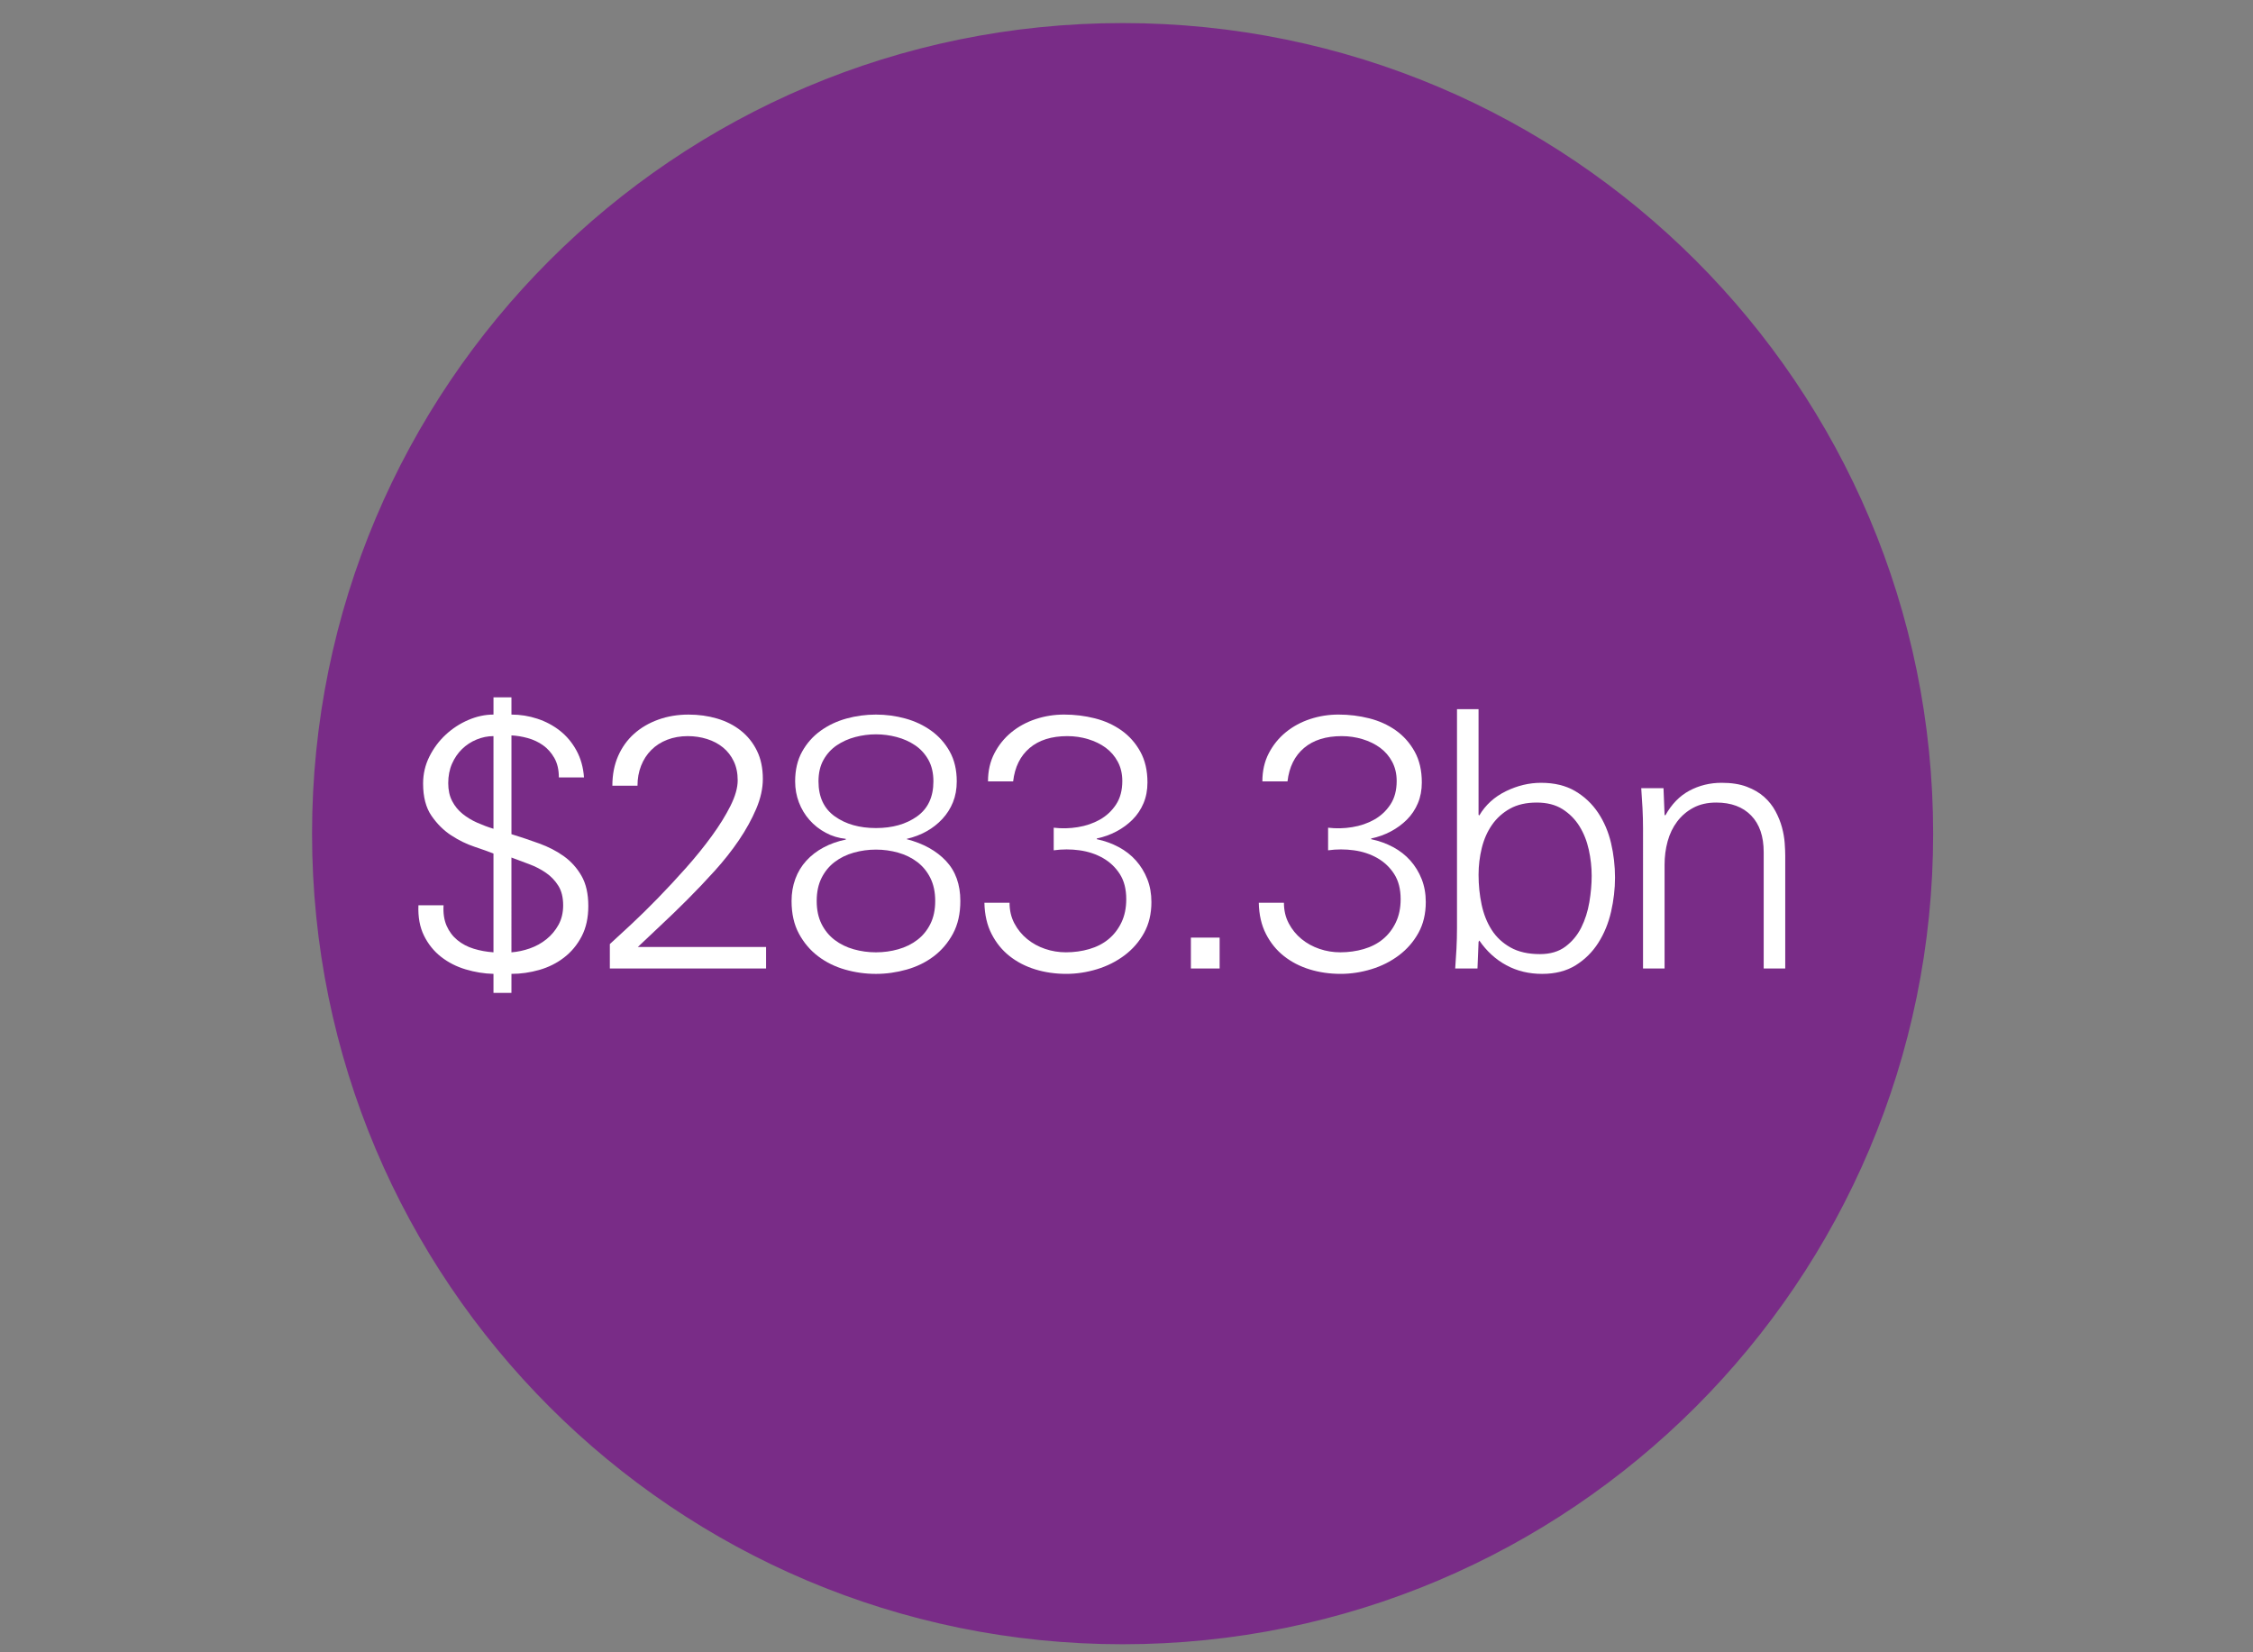
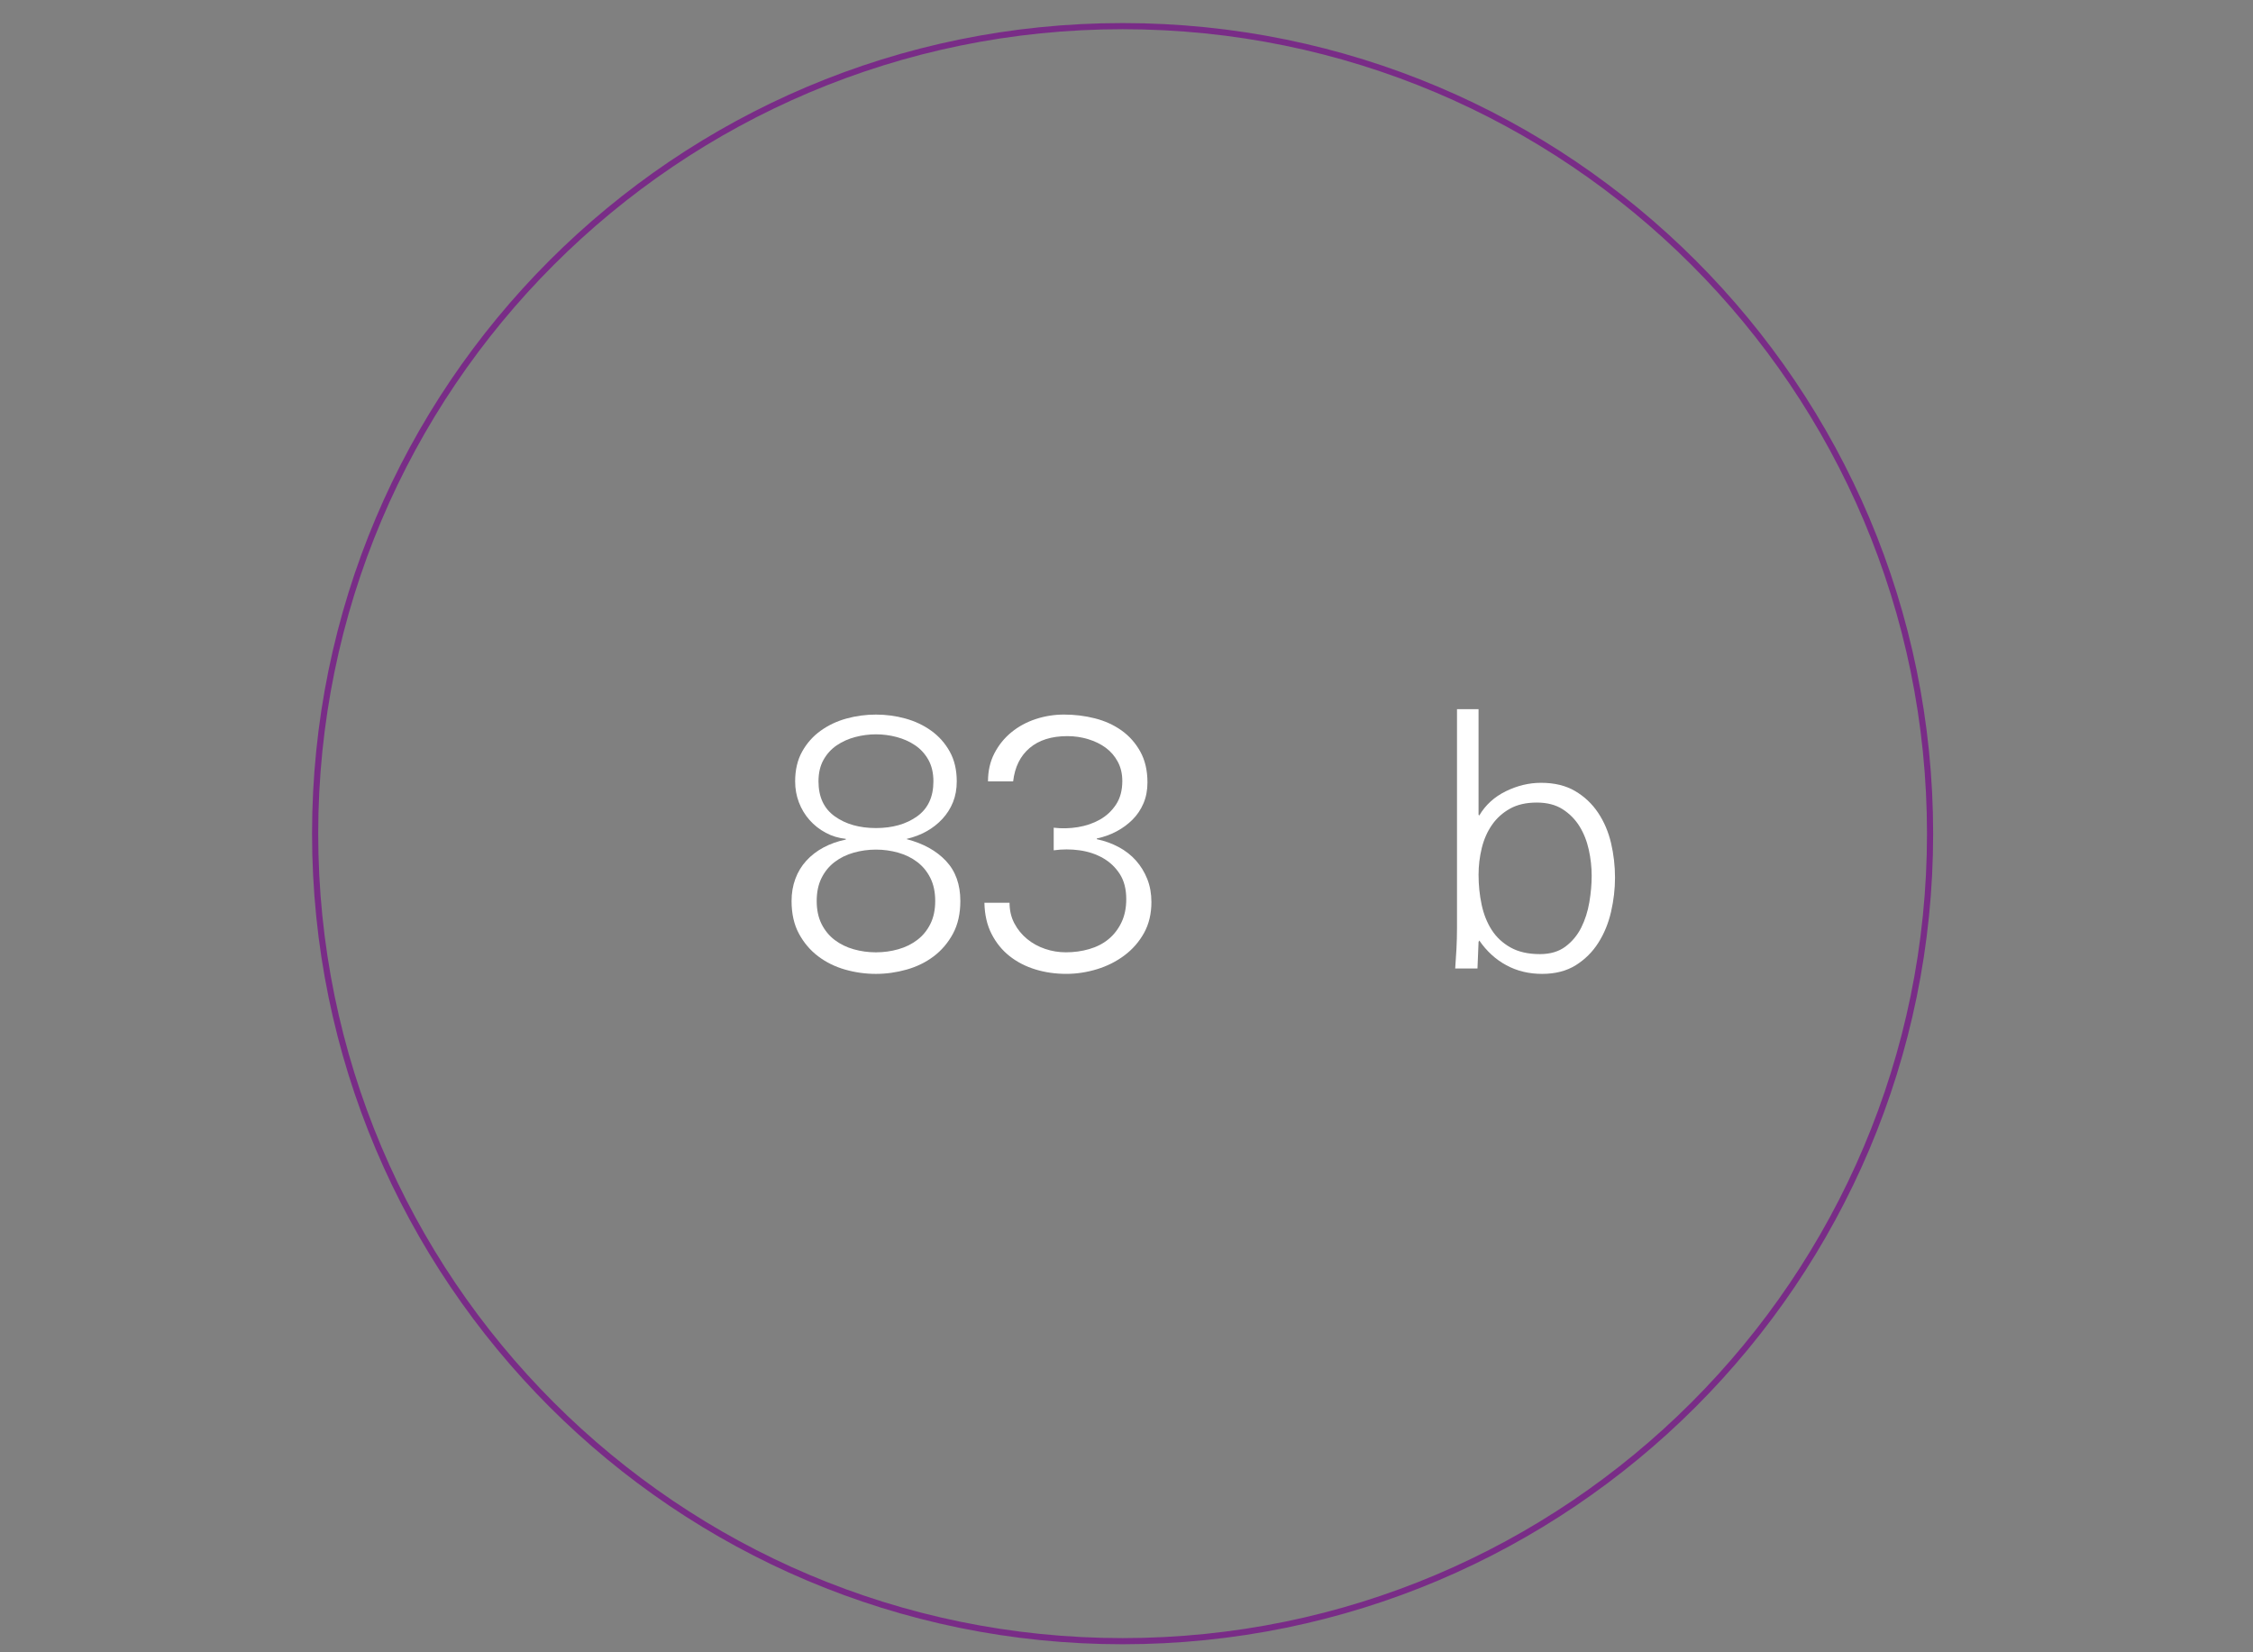
<svg xmlns="http://www.w3.org/2000/svg" version="1.1" id="Layer_1" x="0px" y="0px" viewBox="0 0 300 220" style="enable-background:new 0 0 300 220;" xml:space="preserve">
  <rect x="0" y="0" width="300" height="220" fill="#808080" stroke="none" />
  <style type="text/css">
	.st0{fill:#792C87;}
	.st1{fill:#FFFFFF;}
	.st2{fill:none;stroke:#792C87;stroke-width:0.82;}
</style>
-   <path class="st0" d="M149.481,218.519c59.38,0,107.519-48.139,107.519-107.52C257,51.62,208.861,3.481,149.481,3.481  S41.962,51.62,41.962,110.999C41.962,170.38,90.101,218.519,149.481,218.519" />
  <g>
-     <path class="st1" d="M68.101,132.204H65.71v-2.535c-1.243-0.031-2.479-0.231-3.706-0.598c-1.227-0.366-2.319-0.924-3.276-1.673   c-0.956-0.748-1.714-1.69-2.271-2.821c-0.558-1.131-0.805-2.479-0.741-4.041h3.347c-0.064,1.052,0.072,1.96,0.406,2.726   c0.335,0.765,0.813,1.403,1.435,1.912c0.621,0.51,1.346,0.892,2.176,1.147c0.828,0.256,1.705,0.415,2.63,0.478v-13.15   c-0.638-0.255-1.482-0.557-2.534-0.908c-1.052-0.351-2.08-0.853-3.084-1.507c-1.004-0.653-1.881-1.522-2.63-2.606   c-0.749-1.083-1.123-2.518-1.123-4.304c0-1.275,0.279-2.47,0.837-3.586c0.557-1.116,1.283-2.088,2.176-2.917   c0.892-0.828,1.896-1.482,3.013-1.96c1.116-0.478,2.231-0.717,3.347-0.717v-2.295h2.391v2.295c1.179,0,2.327,0.184,3.443,0.55   c1.116,0.367,2.12,0.901,3.013,1.602c0.892,0.702,1.626,1.578,2.2,2.63c0.574,1.052,0.909,2.248,1.004,3.586h-3.347   c0-1.02-0.2-1.881-0.598-2.582c-0.399-0.701-0.901-1.267-1.506-1.698c-0.606-0.43-1.284-0.748-2.032-0.956   c-0.749-0.207-1.475-0.327-2.176-0.359v13.15c1.243,0.383,2.478,0.797,3.706,1.244c1.227,0.446,2.319,1.012,3.276,1.697   c0.956,0.686,1.737,1.554,2.343,2.606c0.605,1.052,0.909,2.391,0.909,4.017c0,1.562-0.295,2.909-0.885,4.04   c-0.59,1.132-1.371,2.073-2.343,2.821c-0.973,0.75-2.073,1.3-3.3,1.65c-1.228,0.35-2.463,0.526-3.706,0.526L68.101,132.204   L68.101,132.204z M65.71,98.012c-0.765,0-1.515,0.152-2.247,0.454c-0.734,0.303-1.379,0.726-1.937,1.267   c-0.558,0.543-1.004,1.195-1.339,1.96c-0.335,0.765-0.502,1.626-0.502,2.583c0,0.925,0.175,1.721,0.526,2.391   c0.35,0.669,0.813,1.236,1.387,1.698c0.574,0.462,1.219,0.853,1.936,1.171c0.717,0.319,1.442,0.59,2.176,0.813   C65.71,110.35,65.71,98.012,65.71,98.012z M68.101,126.8c0.829-0.064,1.65-0.239,2.463-0.526c0.813-0.286,1.546-0.693,2.2-1.219   c0.653-0.526,1.187-1.164,1.602-1.913c0.414-0.748,0.622-1.618,0.622-2.606c0-1.052-0.215-1.92-0.646-2.606   c-0.43-0.685-0.98-1.258-1.65-1.721c-0.669-0.462-1.411-0.844-2.224-1.147c-0.813-0.303-1.602-0.598-2.367-0.885V126.8z" />
-     <path class="st1" d="M81.204,128.952V125.7c0.701-0.637,1.618-1.482,2.749-2.534c1.131-1.052,2.327-2.224,3.586-3.514   c1.259-1.291,2.526-2.654,3.802-4.089c1.275-1.435,2.422-2.852,3.443-4.256c1.02-1.402,1.849-2.741,2.487-4.017   c0.637-1.275,0.957-2.407,0.957-3.395c0-0.956-0.176-1.801-0.526-2.534c-0.351-0.733-0.829-1.347-1.435-1.841   c-0.606-0.494-1.315-0.868-2.128-1.123c-0.813-0.255-1.666-0.383-2.559-0.383c-0.988,0-1.897,0.16-2.725,0.478   c-0.829,0.319-1.539,0.773-2.128,1.363c-0.59,0.59-1.044,1.291-1.363,2.104c-0.319,0.813-0.478,1.698-0.478,2.654h-3.347   c0-1.466,0.255-2.781,0.765-3.945c0.51-1.164,1.219-2.152,2.128-2.965c0.909-0.813,1.984-1.442,3.228-1.889   c1.243-0.446,2.582-0.669,4.017-0.669c1.339,0,2.606,0.175,3.802,0.526c1.195,0.351,2.248,0.885,3.156,1.602   c0.909,0.717,1.626,1.61,2.152,2.678c0.526,1.068,0.789,2.319,0.789,3.754c0,1.276-0.295,2.606-0.885,3.993   c-0.59,1.387-1.356,2.773-2.295,4.161c-0.941,1.387-2.017,2.749-3.228,4.088c-1.212,1.339-2.431,2.623-3.658,3.85   c-1.227,1.228-2.415,2.375-3.562,3.443c-1.147,1.068-2.152,2.017-3.013,2.845h17.071v2.869H81.204z" />
    <path class="st1" d="M112.621,111.689c-0.957-0.096-1.849-0.366-2.678-0.813c-0.829-0.446-1.547-1.012-2.152-1.698   c-0.606-0.685-1.076-1.466-1.411-2.343c-0.334-0.876-0.502-1.809-0.502-2.797c0-1.53,0.311-2.853,0.933-3.969   c0.622-1.116,1.442-2.04,2.463-2.773c1.02-0.733,2.167-1.275,3.443-1.626c1.275-0.351,2.582-0.526,3.921-0.526   c1.339,0,2.646,0.175,3.921,0.526c1.275,0.351,2.422,0.893,3.443,1.626c1.02,0.733,1.841,1.658,2.463,2.773   c0.622,1.116,0.933,2.439,0.933,3.969c0,1.021-0.167,1.945-0.502,2.773c-0.335,0.829-0.805,1.57-1.411,2.224   c-0.606,0.654-1.308,1.204-2.104,1.65c-0.797,0.447-1.674,0.781-2.63,1.004v0.048c2.2,0.574,3.937,1.539,5.212,2.893   c1.275,1.355,1.913,3.132,1.913,5.332c0,1.69-0.327,3.14-0.98,4.351c-0.654,1.212-1.506,2.216-2.558,3.013   c-1.052,0.797-2.256,1.387-3.61,1.769c-1.355,0.383-2.718,0.574-4.089,0.574c-1.403,0-2.773-0.191-4.112-0.574   c-1.339-0.382-2.535-0.972-3.586-1.769c-1.052-0.796-1.905-1.801-2.559-3.013c-0.654-1.211-0.98-2.661-0.98-4.351   c0-1.052,0.168-2.032,0.502-2.941c0.335-0.909,0.82-1.714,1.459-2.415c0.637-0.701,1.402-1.291,2.295-1.769   c0.892-0.479,1.881-0.829,2.965-1.052L112.621,111.689L112.621,111.689z M108.748,119.962c0,1.18,0.215,2.2,0.645,3.061   c0.43,0.86,1.012,1.57,1.746,2.128c0.733,0.558,1.578,0.973,2.534,1.243c0.956,0.271,1.944,0.406,2.965,0.406   c1.02,0,2.008-0.136,2.965-0.406c0.957-0.271,1.801-0.685,2.535-1.243c0.733-0.557,1.315-1.267,1.745-2.128   c0.43-0.861,0.646-1.881,0.646-3.061c0-1.179-0.215-2.2-0.646-3.061c-0.43-0.86-1.012-1.57-1.745-2.128   c-0.734-0.557-1.578-0.972-2.535-1.243c-0.956-0.27-1.945-0.407-2.965-0.407c-1.021,0-2.008,0.137-2.965,0.407   c-0.956,0.271-1.801,0.686-2.534,1.243c-0.734,0.558-1.315,1.267-1.746,2.128C108.963,117.762,108.748,118.783,108.748,119.962z    M108.987,104.038c0,2.073,0.725,3.627,2.176,4.662c1.45,1.036,3.276,1.554,5.475,1.554s4.024-0.518,5.475-1.554   c1.45-1.035,2.176-2.59,2.176-4.662c0-1.116-0.224-2.072-0.669-2.869c-0.447-0.796-1.036-1.442-1.769-1.937   c-0.734-0.494-1.554-0.861-2.463-1.1c-0.908-0.239-1.825-0.358-2.749-0.358c-0.925,0-1.841,0.12-2.749,0.358   c-0.909,0.239-1.73,0.606-2.463,1.1c-0.734,0.495-1.323,1.14-1.77,1.937C109.209,101.966,108.987,102.922,108.987,104.038z" />
    <path class="st1" d="M140.308,110.207c1.052,0.128,2.12,0.104,3.204-0.072c1.083-0.175,2.064-0.51,2.941-1.004   c0.877-0.494,1.594-1.163,2.152-2.008c0.557-0.844,0.837-1.889,0.837-3.132c0-0.956-0.199-1.809-0.598-2.558   c-0.399-0.748-0.932-1.37-1.602-1.865c-0.669-0.494-1.451-0.876-2.343-1.148c-0.893-0.27-1.817-0.406-2.773-0.406   c-2.104,0-3.778,0.526-5.021,1.578c-1.243,1.052-1.977,2.534-2.2,4.447h-3.348c0-1.402,0.287-2.654,0.861-3.754   c0.574-1.1,1.33-2.032,2.271-2.797c0.94-0.765,2.016-1.347,3.228-1.746c1.211-0.398,2.47-0.598,3.778-0.598   c1.402,0,2.765,0.168,4.089,0.502c1.323,0.335,2.502,0.869,3.539,1.602c1.036,0.734,1.873,1.674,2.51,2.821   c0.637,1.147,0.957,2.518,0.957,4.113c0,1.02-0.176,1.945-0.527,2.773c-0.351,0.829-0.837,1.554-1.458,2.176   c-0.622,0.622-1.339,1.147-2.152,1.578c-0.813,0.43-1.682,0.741-2.606,0.933v0.096c1.052,0.223,2.024,0.574,2.917,1.052   c0.892,0.479,1.657,1.076,2.296,1.793c0.636,0.717,1.138,1.538,1.506,2.463c0.366,0.925,0.549,1.945,0.549,3.06   c0,1.563-0.327,2.934-0.979,4.113c-0.654,1.18-1.522,2.176-2.607,2.989c-1.084,0.813-2.303,1.427-3.658,1.841   c-1.355,0.413-2.718,0.621-4.089,0.621c-1.467,0-2.845-0.199-4.136-0.598c-1.291-0.398-2.431-0.988-3.419-1.769   c-0.988-0.781-1.786-1.761-2.391-2.941c-0.606-1.179-0.925-2.566-0.957-4.16h3.347c0,1.021,0.215,1.936,0.646,2.749   c0.43,0.813,0.996,1.507,1.698,2.08c0.701,0.574,1.498,1.012,2.391,1.315c0.892,0.304,1.817,0.454,2.773,0.454   c1.083,0,2.12-0.143,3.108-0.43c0.988-0.287,1.841-0.724,2.558-1.315c0.717-0.589,1.291-1.331,1.722-2.224   c0.43-0.892,0.645-1.929,0.645-3.109c0-1.339-0.287-2.454-0.861-3.347c-0.574-0.892-1.323-1.602-2.248-2.128   c-0.925-0.526-1.96-0.868-3.108-1.028c-1.148-0.159-2.295-0.159-3.443,0V110.207z" />
-     <path class="st1" d="M158.575,128.952v-4.112h3.826v4.112H158.575z" />
-     <path class="st1" d="M176.842,110.207c1.051,0.128,2.119,0.104,3.204-0.072c1.083-0.175,2.063-0.51,2.941-1.004   c0.876-0.494,1.594-1.163,2.152-2.008c0.557-0.844,0.837-1.889,0.837-3.132c0-0.956-0.199-1.809-0.598-2.558   c-0.399-0.748-0.933-1.37-1.602-1.865c-0.67-0.494-1.451-0.876-2.343-1.148c-0.893-0.27-1.817-0.406-2.774-0.406   c-2.104,0-3.777,0.526-5.02,1.578c-1.243,1.052-1.977,2.534-2.2,4.447h-3.347c0-1.402,0.286-2.654,0.86-3.754   s1.331-2.032,2.272-2.797c0.94-0.765,2.016-1.347,3.228-1.746c1.211-0.398,2.47-0.598,3.778-0.598c1.402,0,2.765,0.168,4.088,0.502   c1.322,0.335,2.502,0.869,3.538,1.602c1.036,0.734,1.873,1.674,2.511,2.821c0.637,1.147,0.956,2.518,0.956,4.113   c0,1.02-0.175,1.945-0.526,2.773c-0.351,0.829-0.836,1.554-1.458,2.176c-0.622,0.622-1.339,1.147-2.152,1.578   c-0.813,0.43-1.682,0.741-2.606,0.933v0.096c1.051,0.223,2.024,0.574,2.917,1.052c0.893,0.479,1.657,1.076,2.296,1.793   c0.637,0.717,1.139,1.538,1.506,2.463c0.366,0.925,0.55,1.945,0.55,3.06c0,1.563-0.327,2.934-0.98,4.113   c-0.654,1.18-1.522,2.176-2.606,2.989c-1.084,0.813-2.303,1.427-3.658,1.841c-1.356,0.413-2.719,0.621-4.089,0.621   c-1.466,0-2.845-0.199-4.136-0.598c-1.291-0.398-2.431-0.988-3.419-1.769c-0.988-0.781-1.786-1.761-2.391-2.941   c-0.606-1.179-0.925-2.566-0.956-4.16h3.347c0,1.021,0.215,1.936,0.646,2.749c0.43,0.813,0.996,1.507,1.697,2.08   c0.701,0.574,1.498,1.012,2.391,1.315c0.893,0.304,1.817,0.454,2.773,0.454c1.084,0,2.12-0.143,3.109-0.43   c0.988-0.287,1.841-0.724,2.558-1.315c0.717-0.589,1.291-1.331,1.721-2.224c0.43-0.892,0.646-1.929,0.646-3.109   c0-1.339-0.287-2.454-0.861-3.347c-0.574-0.892-1.323-1.602-2.247-2.128c-0.925-0.526-1.96-0.868-3.109-1.028   c-1.147-0.159-2.295-0.159-3.442,0V110.207z" />
+     <path class="st1" d="M158.575,128.952v-4.112v4.112H158.575z" />
    <path class="st1" d="M196.734,128.952h-2.965c0.064-0.829,0.12-1.705,0.168-2.63c0.047-0.924,0.071-1.849,0.071-2.773V94.426h2.869   v14.059l0.095,0.096c0.829-1.402,2.008-2.478,3.538-3.228c1.531-0.749,3.092-1.124,4.687-1.124c1.785,0,3.299,0.367,4.543,1.1   c1.243,0.734,2.263,1.698,3.061,2.893c0.796,1.195,1.37,2.542,1.721,4.041c0.35,1.498,0.526,3.029,0.526,4.591   c0,1.498-0.175,3.013-0.526,4.543c-0.351,1.53-0.917,2.909-1.698,4.136c-0.781,1.228-1.786,2.224-3.012,2.989   c-1.228,0.765-2.719,1.147-4.471,1.147c-1.753,0-3.34-0.382-4.758-1.147c-1.419-0.765-2.623-1.864-3.61-3.299l-0.095,0.191   L196.734,128.952z M204.625,106.859c-1.403,0-2.59,0.271-3.562,0.813c-0.973,0.543-1.769,1.26-2.391,2.152   c-0.622,0.893-1.076,1.921-1.363,3.084c-0.287,1.165-0.43,2.352-0.43,3.563c0,1.371,0.135,2.694,0.406,3.969   c0.27,1.275,0.717,2.399,1.339,3.371c0.622,0.973,1.459,1.753,2.51,2.343c1.052,0.59,2.359,0.885,3.922,0.885   c1.37,0,2.502-0.335,3.394-1.004c0.892-0.67,1.594-1.514,2.104-2.535c0.509-1.02,0.868-2.143,1.076-3.371   c0.207-1.227,0.311-2.398,0.311-3.514c0-1.147-0.127-2.303-0.382-3.467c-0.256-1.163-0.67-2.207-1.243-3.132   c-0.574-0.924-1.323-1.681-2.248-2.271C207.142,107.154,205.995,106.859,204.625,106.859z" />
-     <path class="st1" d="M221.648,128.952h-2.869V110.35c0-0.924-0.024-1.849-0.072-2.774c-0.048-0.924-0.104-1.8-0.167-2.63h2.965   l0.143,3.538l0.096,0.096c0.829-1.498,1.896-2.598,3.204-3.3c1.306-0.7,2.741-1.052,4.303-1.052c1.306,0,2.422,0.175,3.347,0.526   c0.925,0.351,1.698,0.805,2.319,1.363c0.622,0.558,1.124,1.195,1.507,1.913c0.383,0.717,0.67,1.434,0.861,2.152   c0.191,0.717,0.311,1.411,0.359,2.08c0.048,0.669,0.071,1.228,0.071,1.673v15.016h-2.869v-15.493c0-2.104-0.558-3.73-1.674-4.878   c-1.116-1.147-2.662-1.721-4.638-1.721c-1.18,0-2.2,0.231-3.061,0.693c-0.861,0.462-1.578,1.076-2.152,1.841   c-0.574,0.765-0.997,1.642-1.267,2.63c-0.271,0.988-0.406,2.025-0.406,3.108V128.952z" />
  </g>
  <path class="st2" d="M149.481,218.519c59.38,0,107.519-48.139,107.519-107.52C257,51.62,208.861,3.481,149.481,3.481  S41.962,51.62,41.962,110.999C41.962,170.38,90.101,218.519,149.481,218.519z" />
</svg>